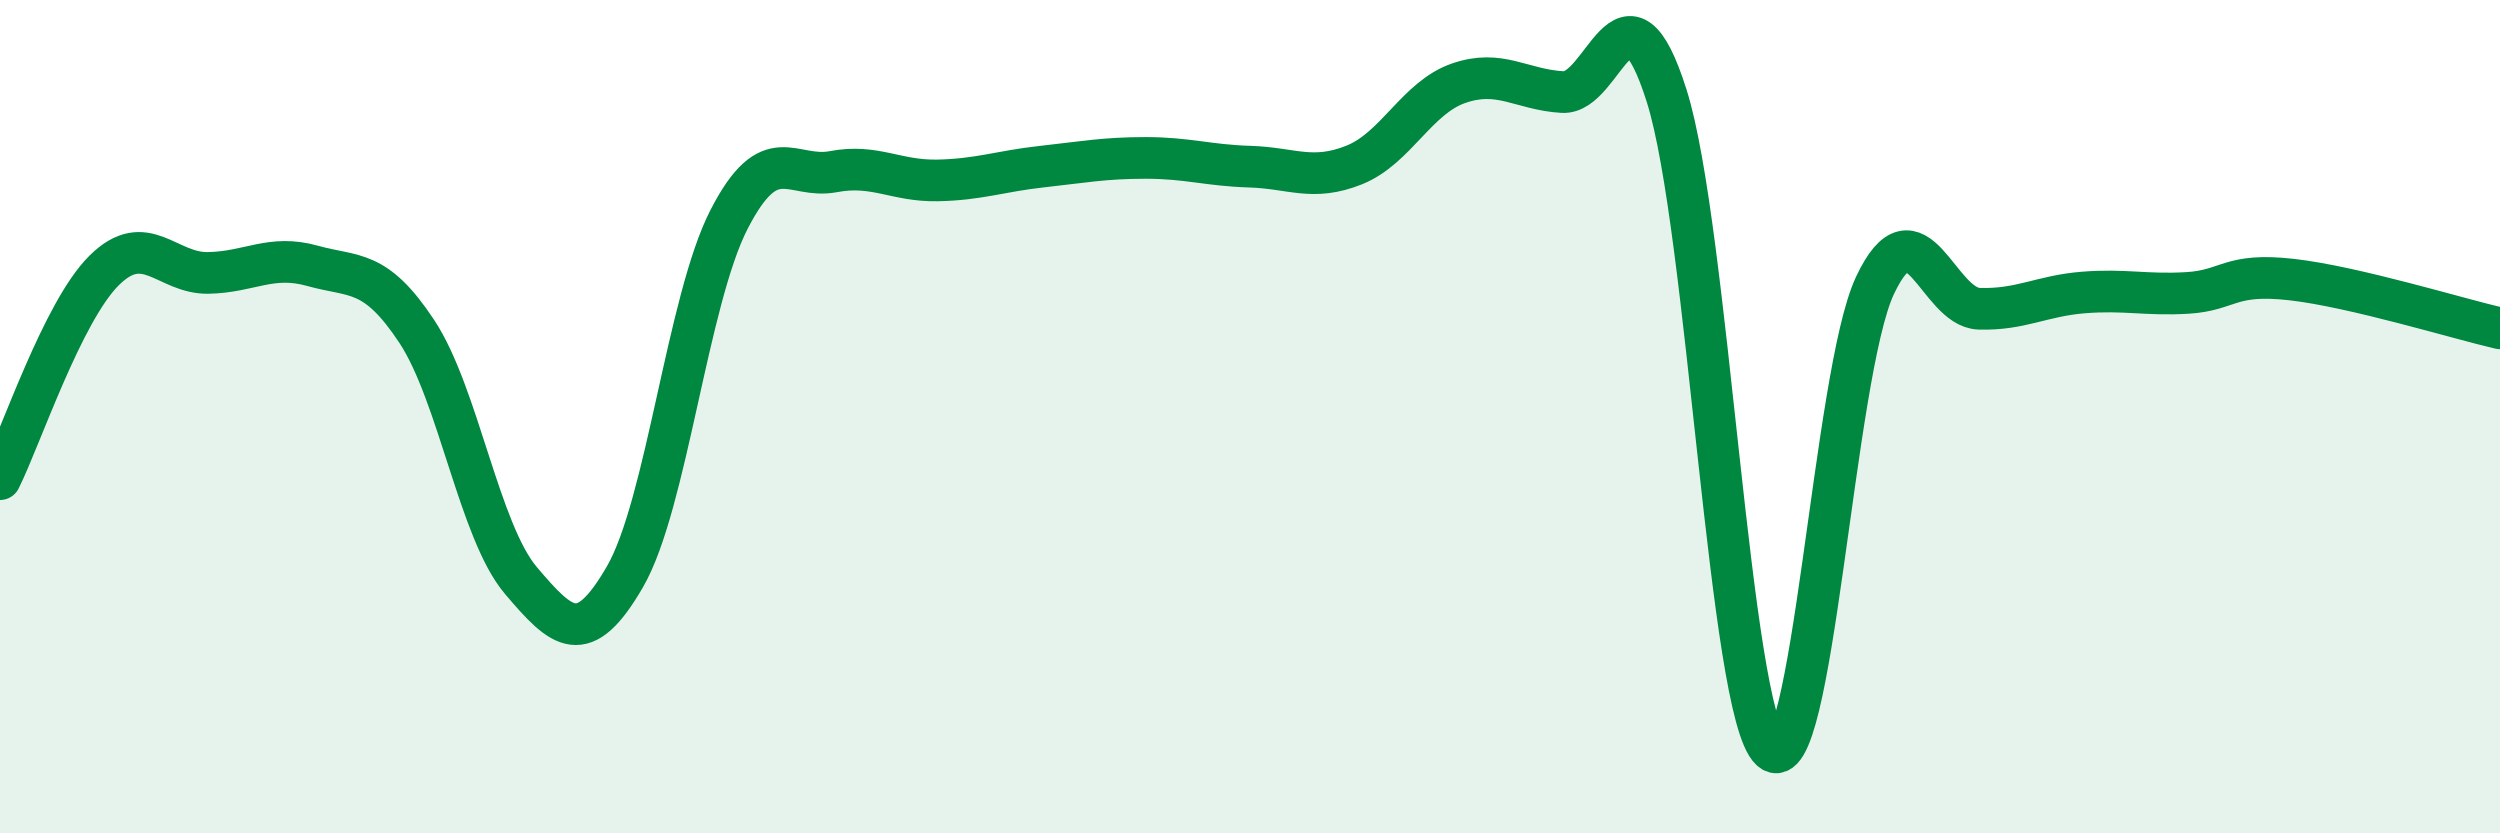
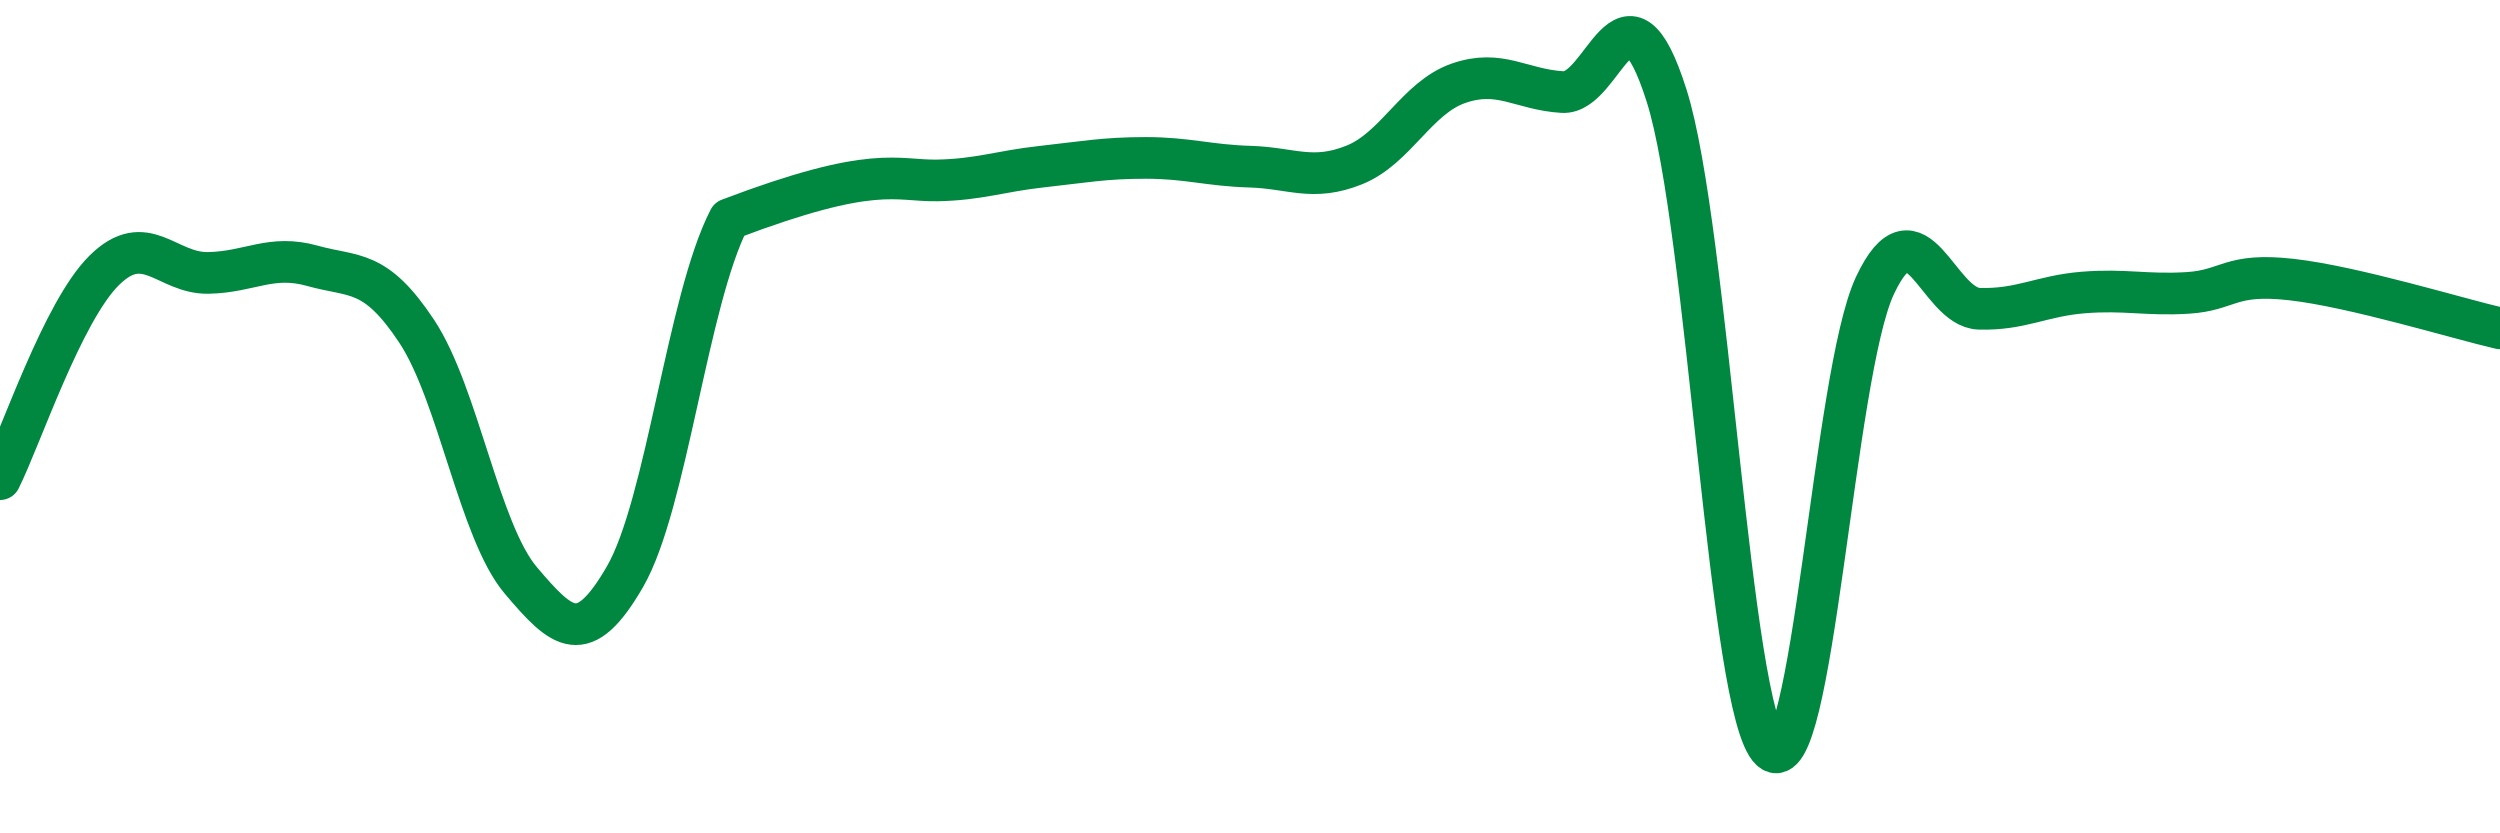
<svg xmlns="http://www.w3.org/2000/svg" width="60" height="20" viewBox="0 0 60 20">
-   <path d="M 0,11.5 C 0.5,10.5 1.5,7.48 2.5,6.49 C 3.5,5.5 4,6.57 5,6.55 C 6,6.53 6.5,6.1 7.5,6.38 C 8.5,6.66 9,6.44 10,7.95 C 11,9.46 11.5,12.75 12.5,13.93 C 13.5,15.11 14,15.57 15,13.84 C 16,12.11 16.5,7.2 17.5,5.26 C 18.5,3.32 19,4.31 20,4.12 C 21,3.93 21.5,4.35 22.5,4.33 C 23.5,4.31 24,4.11 25,4 C 26,3.89 26.5,3.79 27.5,3.79 C 28.5,3.79 29,3.97 30,4 C 31,4.03 31.5,4.36 32.5,3.96 C 33.5,3.56 34,2.35 35,2 C 36,1.65 36.5,2.15 37.5,2.21 C 38.5,2.27 39,-0.86 40,2.3 C 41,5.46 41.5,17.09 42.5,18 C 43.5,18.91 44,8.97 45,6.85 C 46,4.73 46.5,7.38 47.5,7.41 C 48.5,7.44 49,7.1 50,7.02 C 51,6.94 51.5,7.09 52.5,7.03 C 53.5,6.97 53.5,6.54 55,6.71 C 56.5,6.88 59,7.65 60,7.88L60 20L0 20Z" fill="#008740" opacity="0.1" stroke-linecap="round" stroke-linejoin="round" />
-   <path d="M 0,11.5 C 0.5,10.5 1.5,7.48 2.5,6.49 C 3.5,5.5 4,6.57 5,6.55 C 6,6.53 6.5,6.1 7.5,6.38 C 8.5,6.66 9,6.44 10,7.95 C 11,9.46 11.5,12.75 12.5,13.93 C 13.5,15.11 14,15.57 15,13.84 C 16,12.11 16.5,7.2 17.5,5.26 C 18.5,3.32 19,4.31 20,4.12 C 21,3.93 21.5,4.35 22.5,4.33 C 23.5,4.31 24,4.11 25,4 C 26,3.89 26.5,3.79 27.5,3.79 C 28.5,3.79 29,3.97 30,4 C 31,4.03 31.5,4.36 32.5,3.96 C 33.5,3.56 34,2.35 35,2 C 36,1.65 36.5,2.15 37.5,2.21 C 38.5,2.27 39,-0.86 40,2.3 C 41,5.46 41.5,17.09 42.5,18 C 43.5,18.91 44,8.97 45,6.85 C 46,4.73 46.5,7.38 47.5,7.41 C 48.5,7.44 49,7.1 50,7.02 C 51,6.94 51.5,7.09 52.5,7.03 C 53.5,6.97 53.5,6.54 55,6.71 C 56.5,6.88 59,7.65 60,7.88" stroke="#008740" stroke-width="1" fill="none" stroke-linecap="round" stroke-linejoin="round" />
+   <path d="M 0,11.5 C 0.5,10.5 1.5,7.48 2.5,6.49 C 3.5,5.5 4,6.57 5,6.55 C 6,6.53 6.5,6.1 7.5,6.38 C 8.5,6.66 9,6.44 10,7.95 C 11,9.46 11.5,12.75 12.5,13.93 C 13.5,15.11 14,15.57 15,13.84 C 16,12.11 16.5,7.2 17.5,5.26 C 21,3.93 21.5,4.35 22.5,4.33 C 23.5,4.31 24,4.11 25,4 C 26,3.89 26.5,3.79 27.5,3.79 C 28.5,3.79 29,3.97 30,4 C 31,4.03 31.5,4.36 32.5,3.96 C 33.5,3.56 34,2.35 35,2 C 36,1.65 36.5,2.15 37.5,2.21 C 38.5,2.27 39,-0.86 40,2.3 C 41,5.46 41.5,17.09 42.5,18 C 43.5,18.91 44,8.97 45,6.85 C 46,4.73 46.5,7.38 47.5,7.41 C 48.5,7.44 49,7.1 50,7.02 C 51,6.94 51.5,7.09 52.5,7.03 C 53.5,6.97 53.5,6.54 55,6.71 C 56.5,6.88 59,7.65 60,7.88" stroke="#008740" stroke-width="1" fill="none" stroke-linecap="round" stroke-linejoin="round" />
</svg>